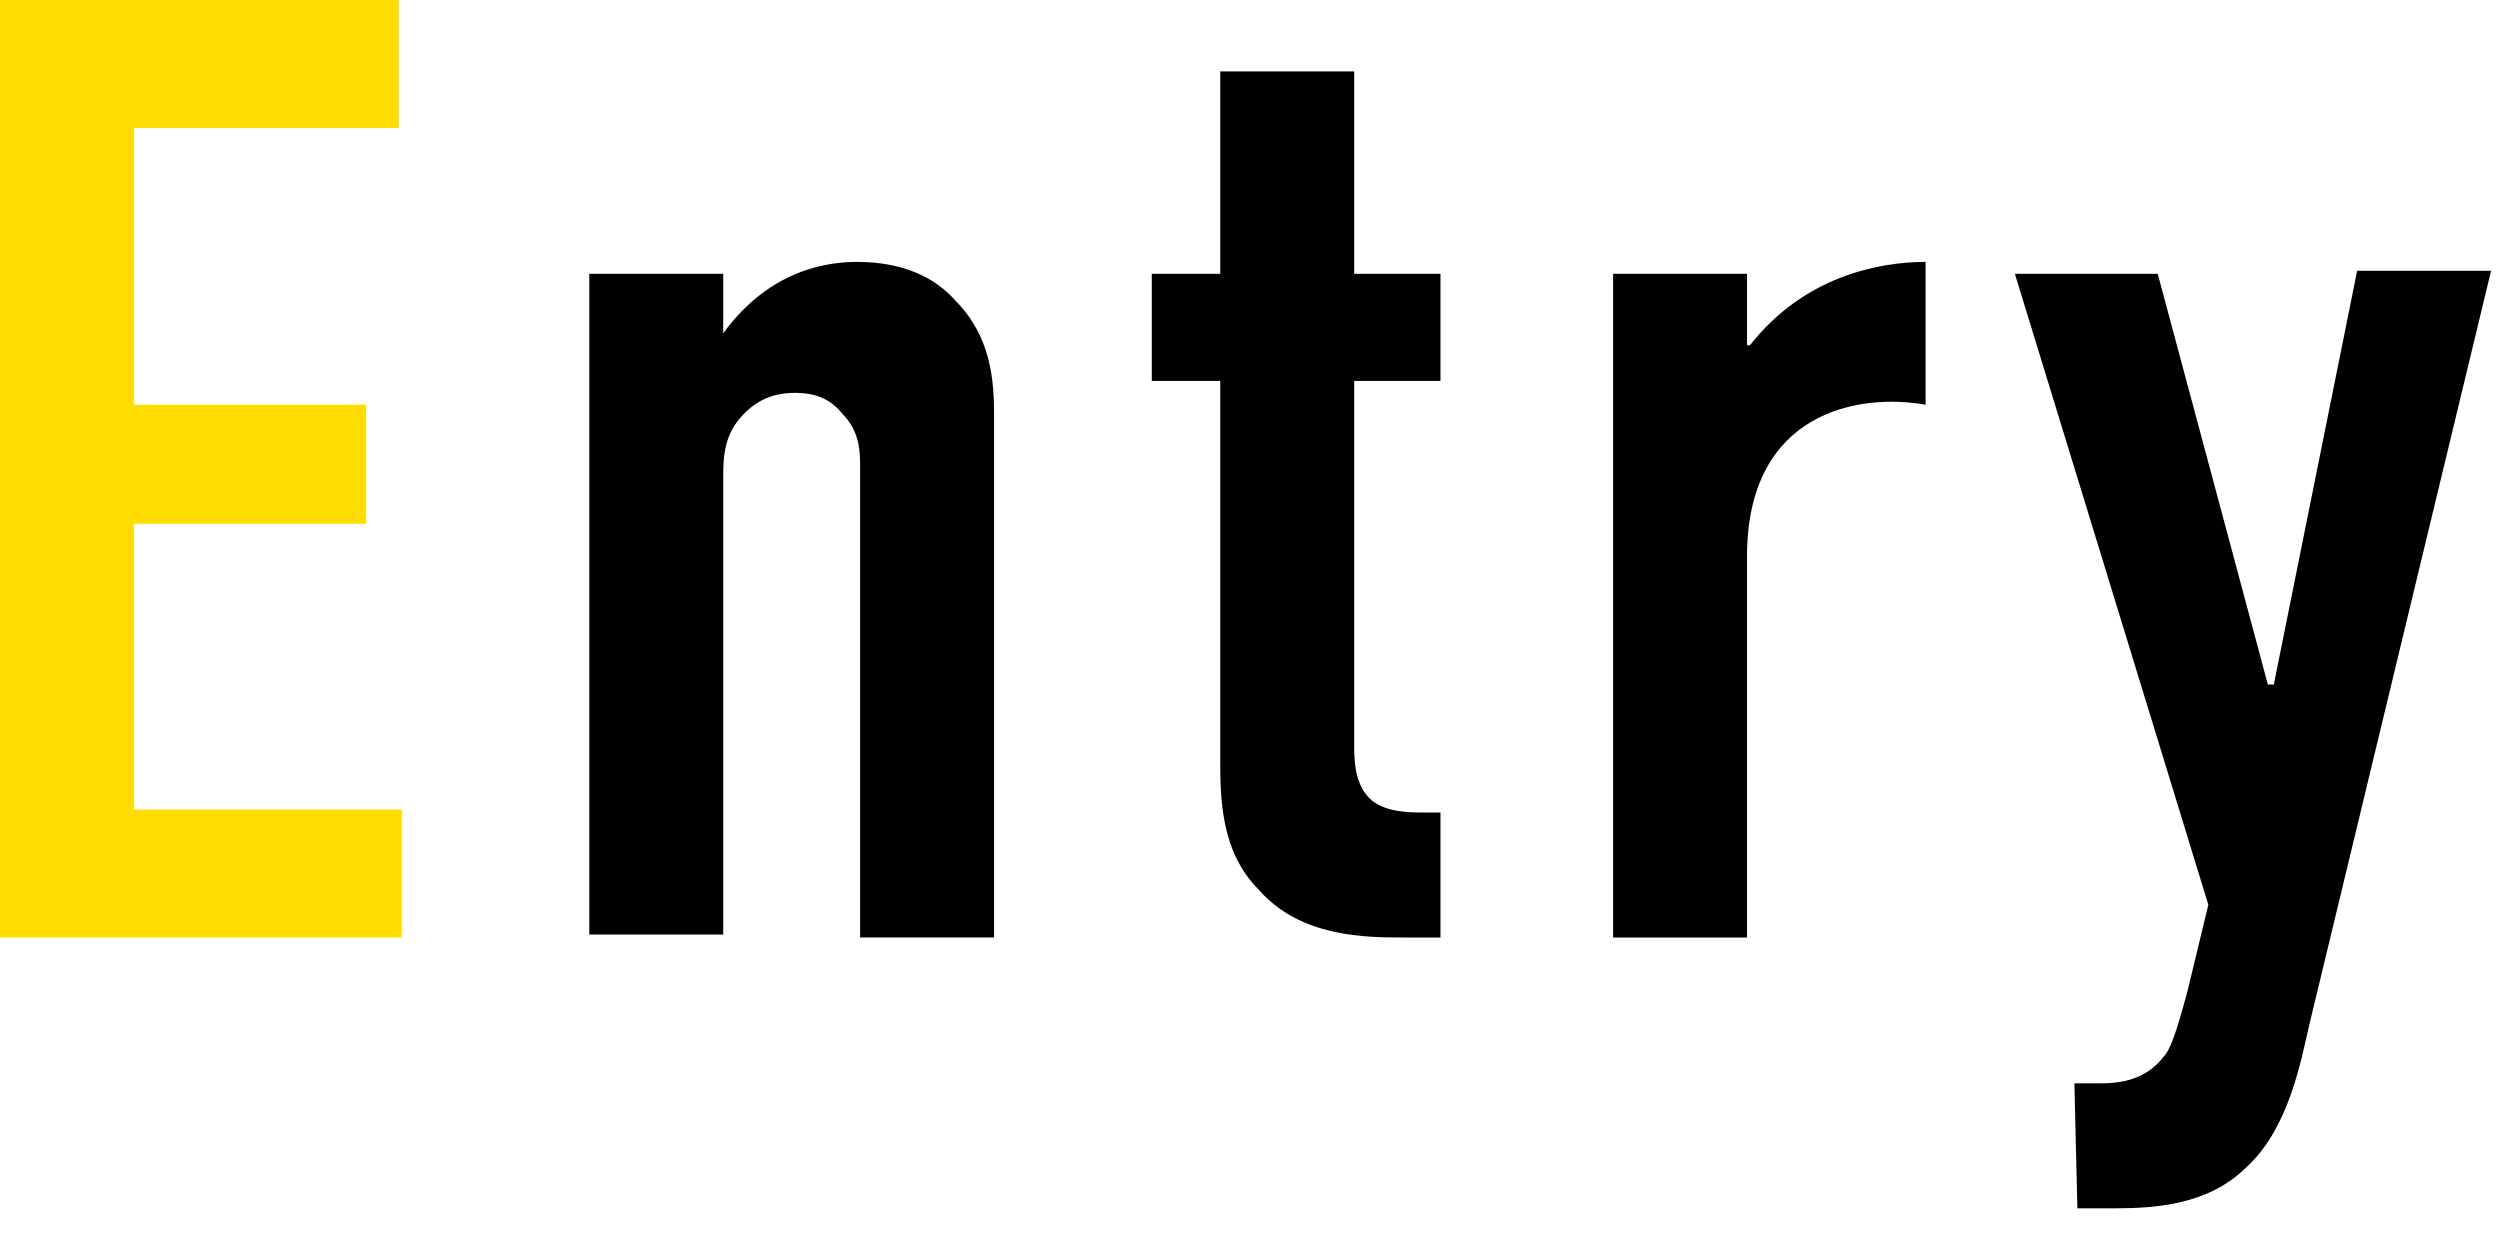
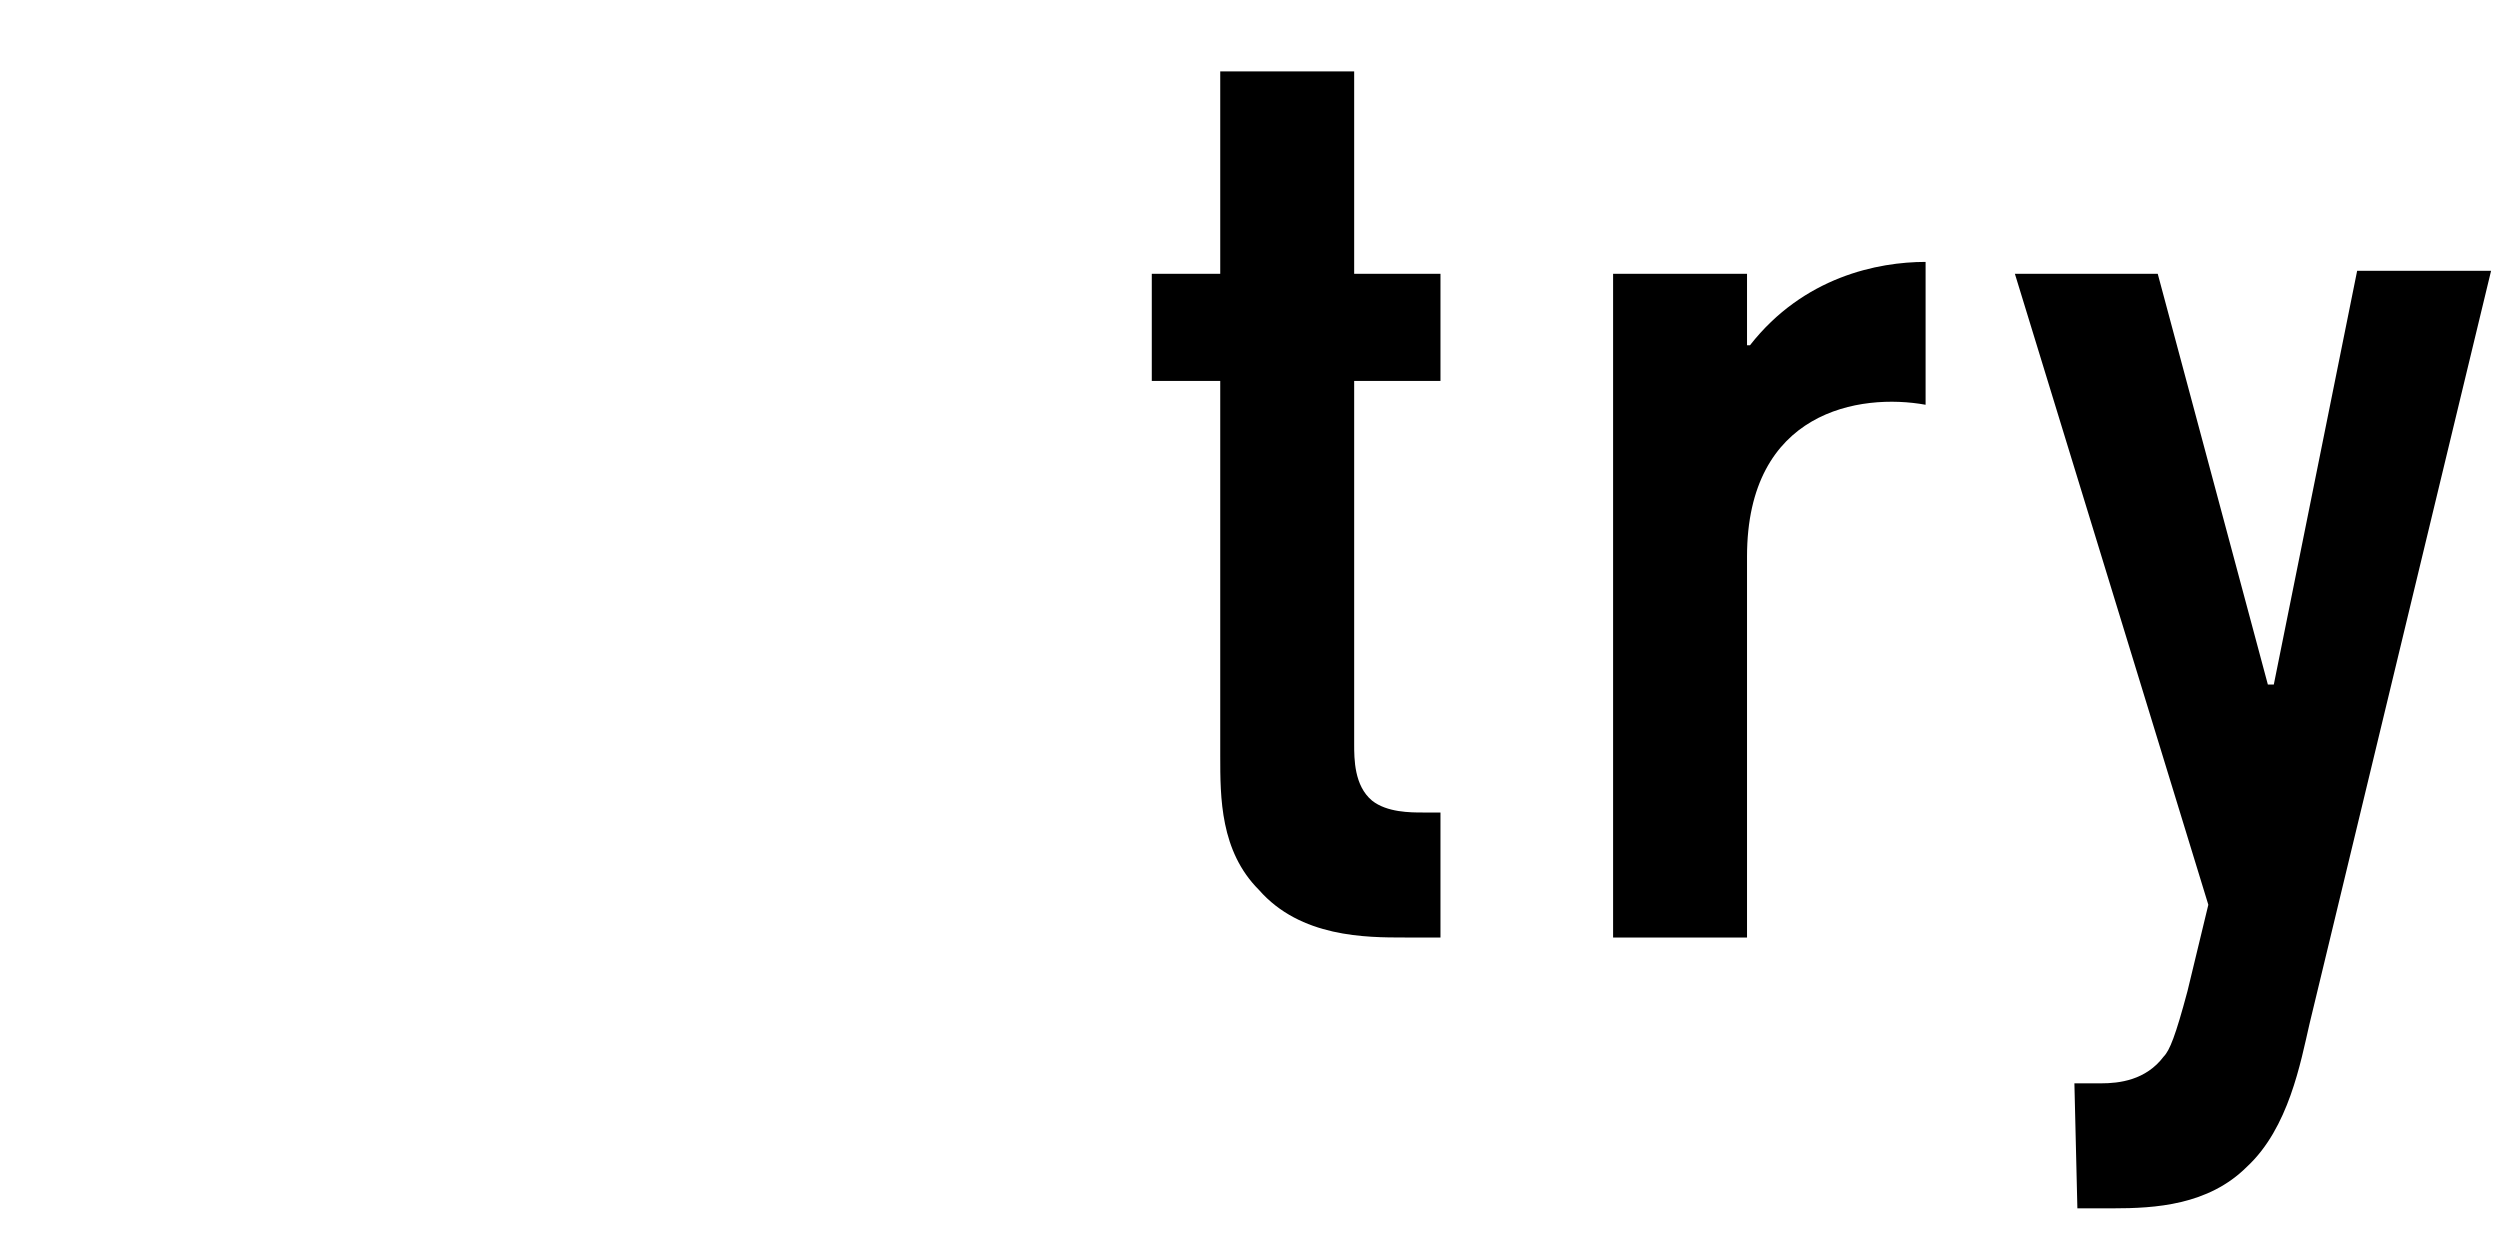
<svg xmlns="http://www.w3.org/2000/svg" version="1.1" id="レイヤー_1" x="0px" y="0px" viewBox="0 0 84 42" style="enable-background:new 0 0 84 42;" xml:space="preserve">
  <style type="text/css">
	.st0{fill:#FFDD01;}
</style>
  <g>
-     <path class="st0" d="M0,0h13.4v4.3H4.5v9.3h7.8v4H4.5v9.6h9v4.3H0V0z" />
-     <path d="M19.8,9.2h4.5v2c1.6-2.2,3.6-2.4,4.5-2.4c1.5,0,2.6,0.5,3.3,1.3c1.2,1.2,1.3,2.7,1.3,3.8v17.6h-4.5V15.7   c0-0.5,0-1.2-0.6-1.8c-0.4-0.5-0.9-0.7-1.6-0.7c-0.9,0-1.4,0.4-1.7,0.7c-0.7,0.7-0.7,1.5-0.7,2.2v15.3h-4.5V9.2z" />
    <path d="M45.5,2.4v6.8h2.9v3.6h-2.9V25c0,0.5,0,1.4,0.6,1.9c0.5,0.4,1.3,0.4,1.7,0.4h0.6v4.2h-1.2c-1.3,0-3.5,0-4.9-1.6   C41,28.6,41,26.8,41,25.4V12.8h-2.3V9.2H41V2.4H45.5z" />
    <path d="M58.7,9.2v2.4l0.1,0c1.8-2.3,4.3-2.8,5.9-2.8v4.8c-2.2-0.4-6,0.2-6,5.1v12.8h-4.5V9.2H58.7z" />
    <path d="M72.5,9.2L76.2,23h0.2l2.8-13.9h4.5l-6.1,25.3c-0.3,1.3-0.7,3.5-2.1,4.8c-1.3,1.3-3.1,1.4-4.5,1.4h-1.2l-0.1-4.2h0.9   c0.6,0,1.5-0.1,2.1-0.9c0.2-0.2,0.4-0.7,0.8-2.2l0.7-2.9L67.7,9.2H72.5z" />
  </g>
</svg>